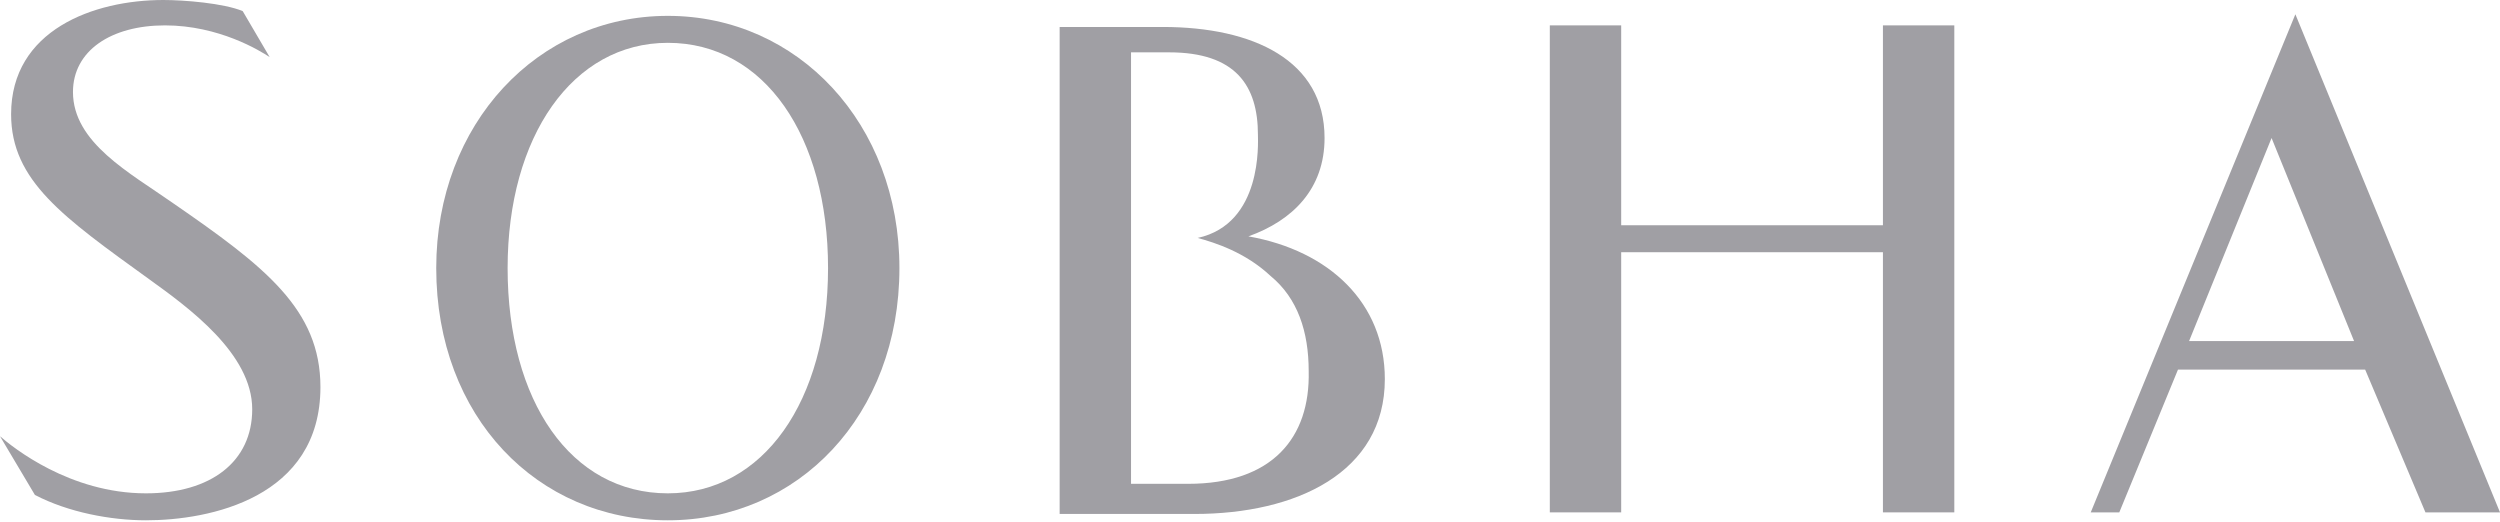
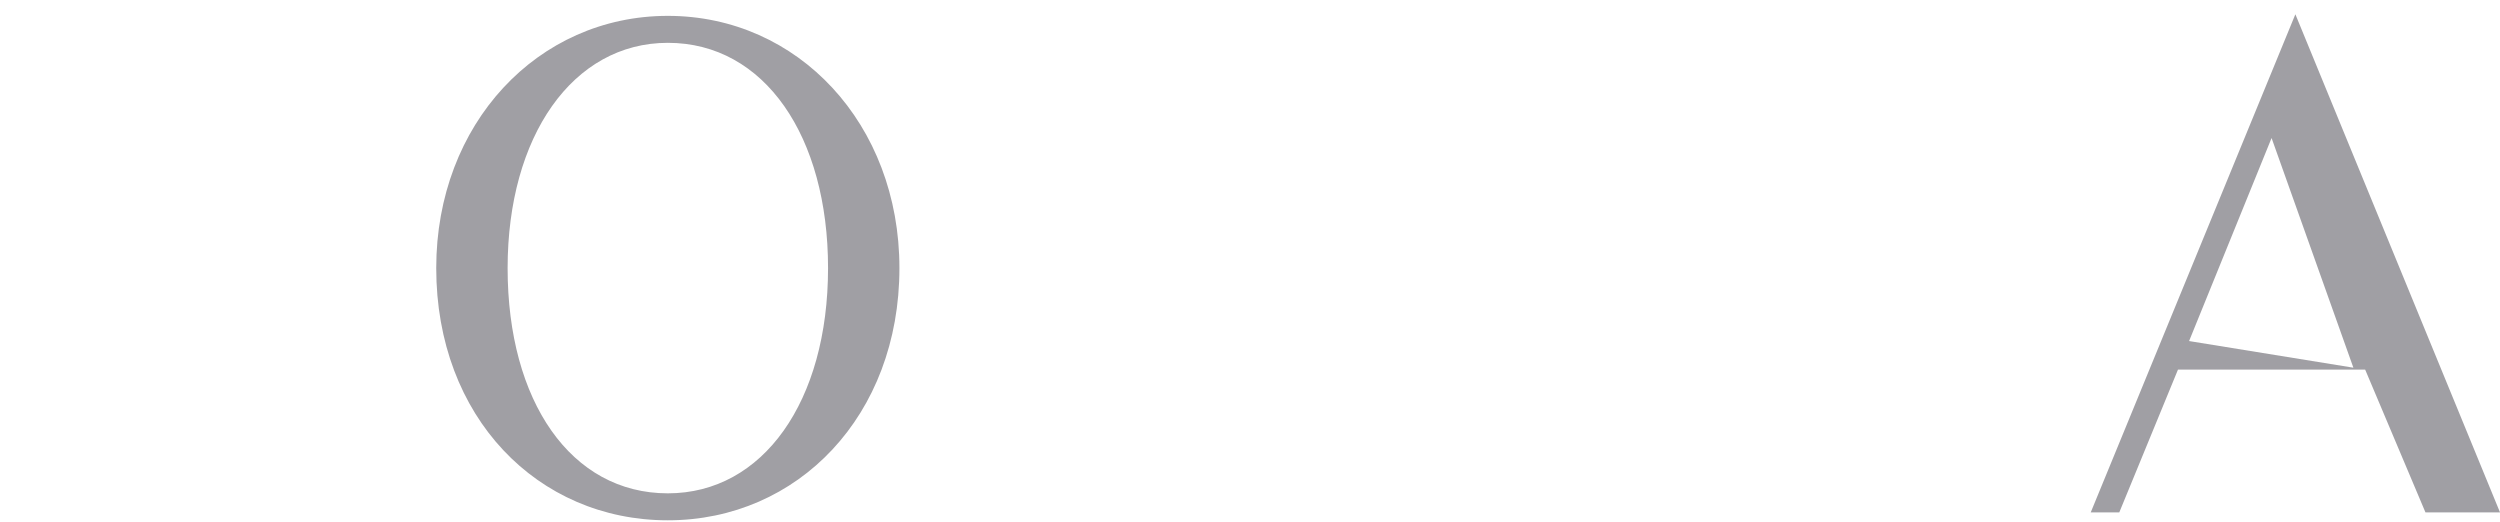
<svg xmlns="http://www.w3.org/2000/svg" width="1000" height="209" viewBox="0 0 1000 209" fill="none">
-   <path d="M499.366 94.543C517.133 88.198 529.823 75.508 529.823 55.203C529.823 24.112 501.27 10.787 465.102 10.787H423.858V205.584H477.792C518.402 205.584 553.935 189.086 553.935 151.65C553.935 121.193 531.726 100.254 499.366 94.543ZM475.254 193.528H452.412V99.619V88.832V20.939H467.64C494.29 20.939 503.173 34.264 503.173 53.934C503.173 57.107 505.077 89.467 479.061 95.178C486.041 97.081 498.097 100.888 508.249 110.406C519.036 119.289 523.478 132.614 523.478 148.477C524.112 175.127 508.884 193.528 475.254 193.528Z" fill="#A09FA4" />
-   <path d="M13.959 197.97C27.284 204.949 44.416 208.122 58.376 208.122C83.756 208.122 128.173 199.239 128.173 154.822C128.173 123.731 105.964 106.599 69.162 81.218C52.031 69.162 29.188 57.107 29.188 36.802C29.188 20.305 44.416 10.152 65.99 10.152C87.564 10.152 104.061 20.305 107.868 22.843L97.081 4.442C89.467 1.269 73.604 0 65.355 0C37.437 0 4.442 12.056 4.442 45.685C4.442 72.335 25.381 86.929 59.645 111.675C75.508 123.096 100.888 141.497 100.888 163.706C100.888 184.645 84.391 197.335 58.376 197.335C27.919 197.335 5.076 178.934 0 174.492L13.959 197.97Z" fill="#A09FA4" />
  <path d="M267.132 208.122C215.101 208.122 174.492 166.878 174.492 107.234C174.492 49.492 215.101 6.345 267.132 6.345C319.162 6.345 359.771 49.492 359.771 107.234C359.771 166.244 319.162 208.122 267.132 208.122ZM331.218 107.234C331.218 54.569 305.837 17.132 267.132 17.132C229.061 17.132 203.045 54.569 203.045 107.234C203.045 160.533 228.426 197.335 267.132 197.335C305.203 197.335 331.218 160.533 331.218 107.234Z" fill="#A09FA4" />
-   <path d="M946.067 147.843H871.193L847.716 204.949H836.295L918.148 5.711L1000 204.949H970.178L946.067 147.843ZM875.635 136.421H941.625L908.63 55.203L875.635 136.421Z" fill="#A09FA4" />
-   <path d="M753.172 10.152V90.101H648.477V10.152H619.923V204.949H648.477V100.888H753.172V204.949H781.725V10.152H753.172Z" fill="#A09FA4" />
+   <path d="M946.067 147.843H871.193L847.716 204.949H836.295L918.148 5.711L1000 204.949H970.178L946.067 147.843ZH941.625L908.63 55.203L875.635 136.421Z" fill="#A09FA4" />
</svg>